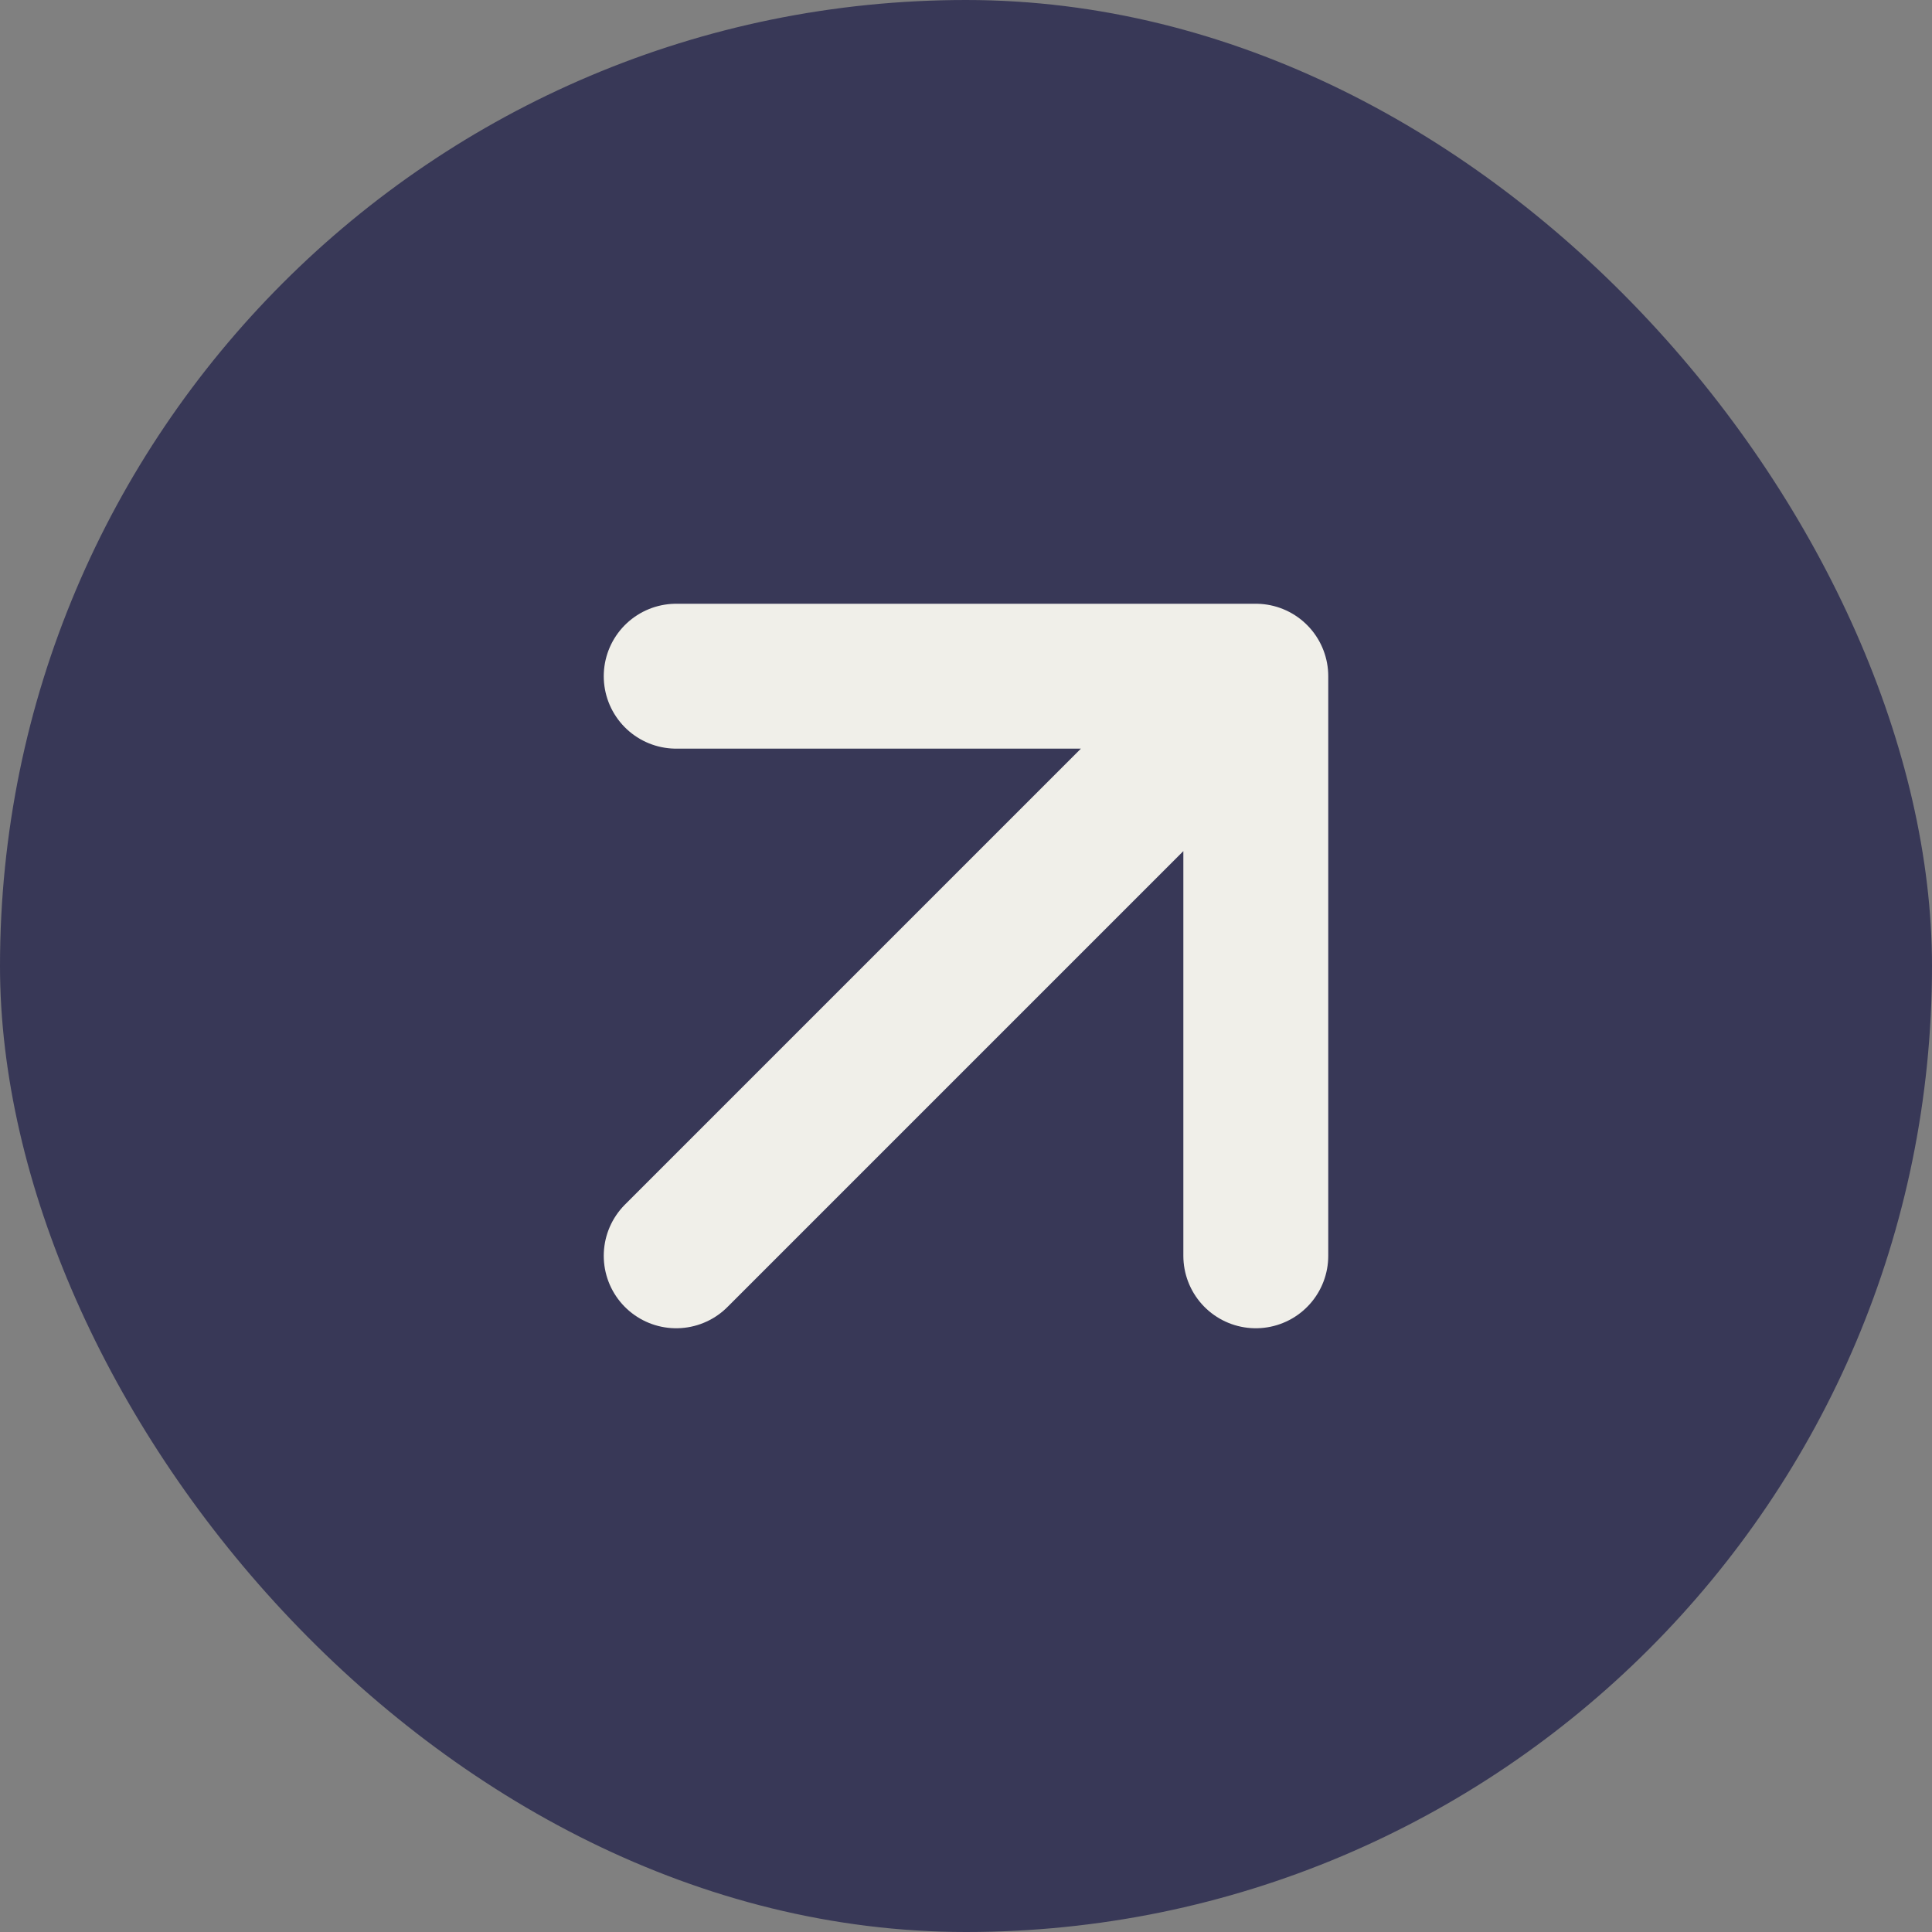
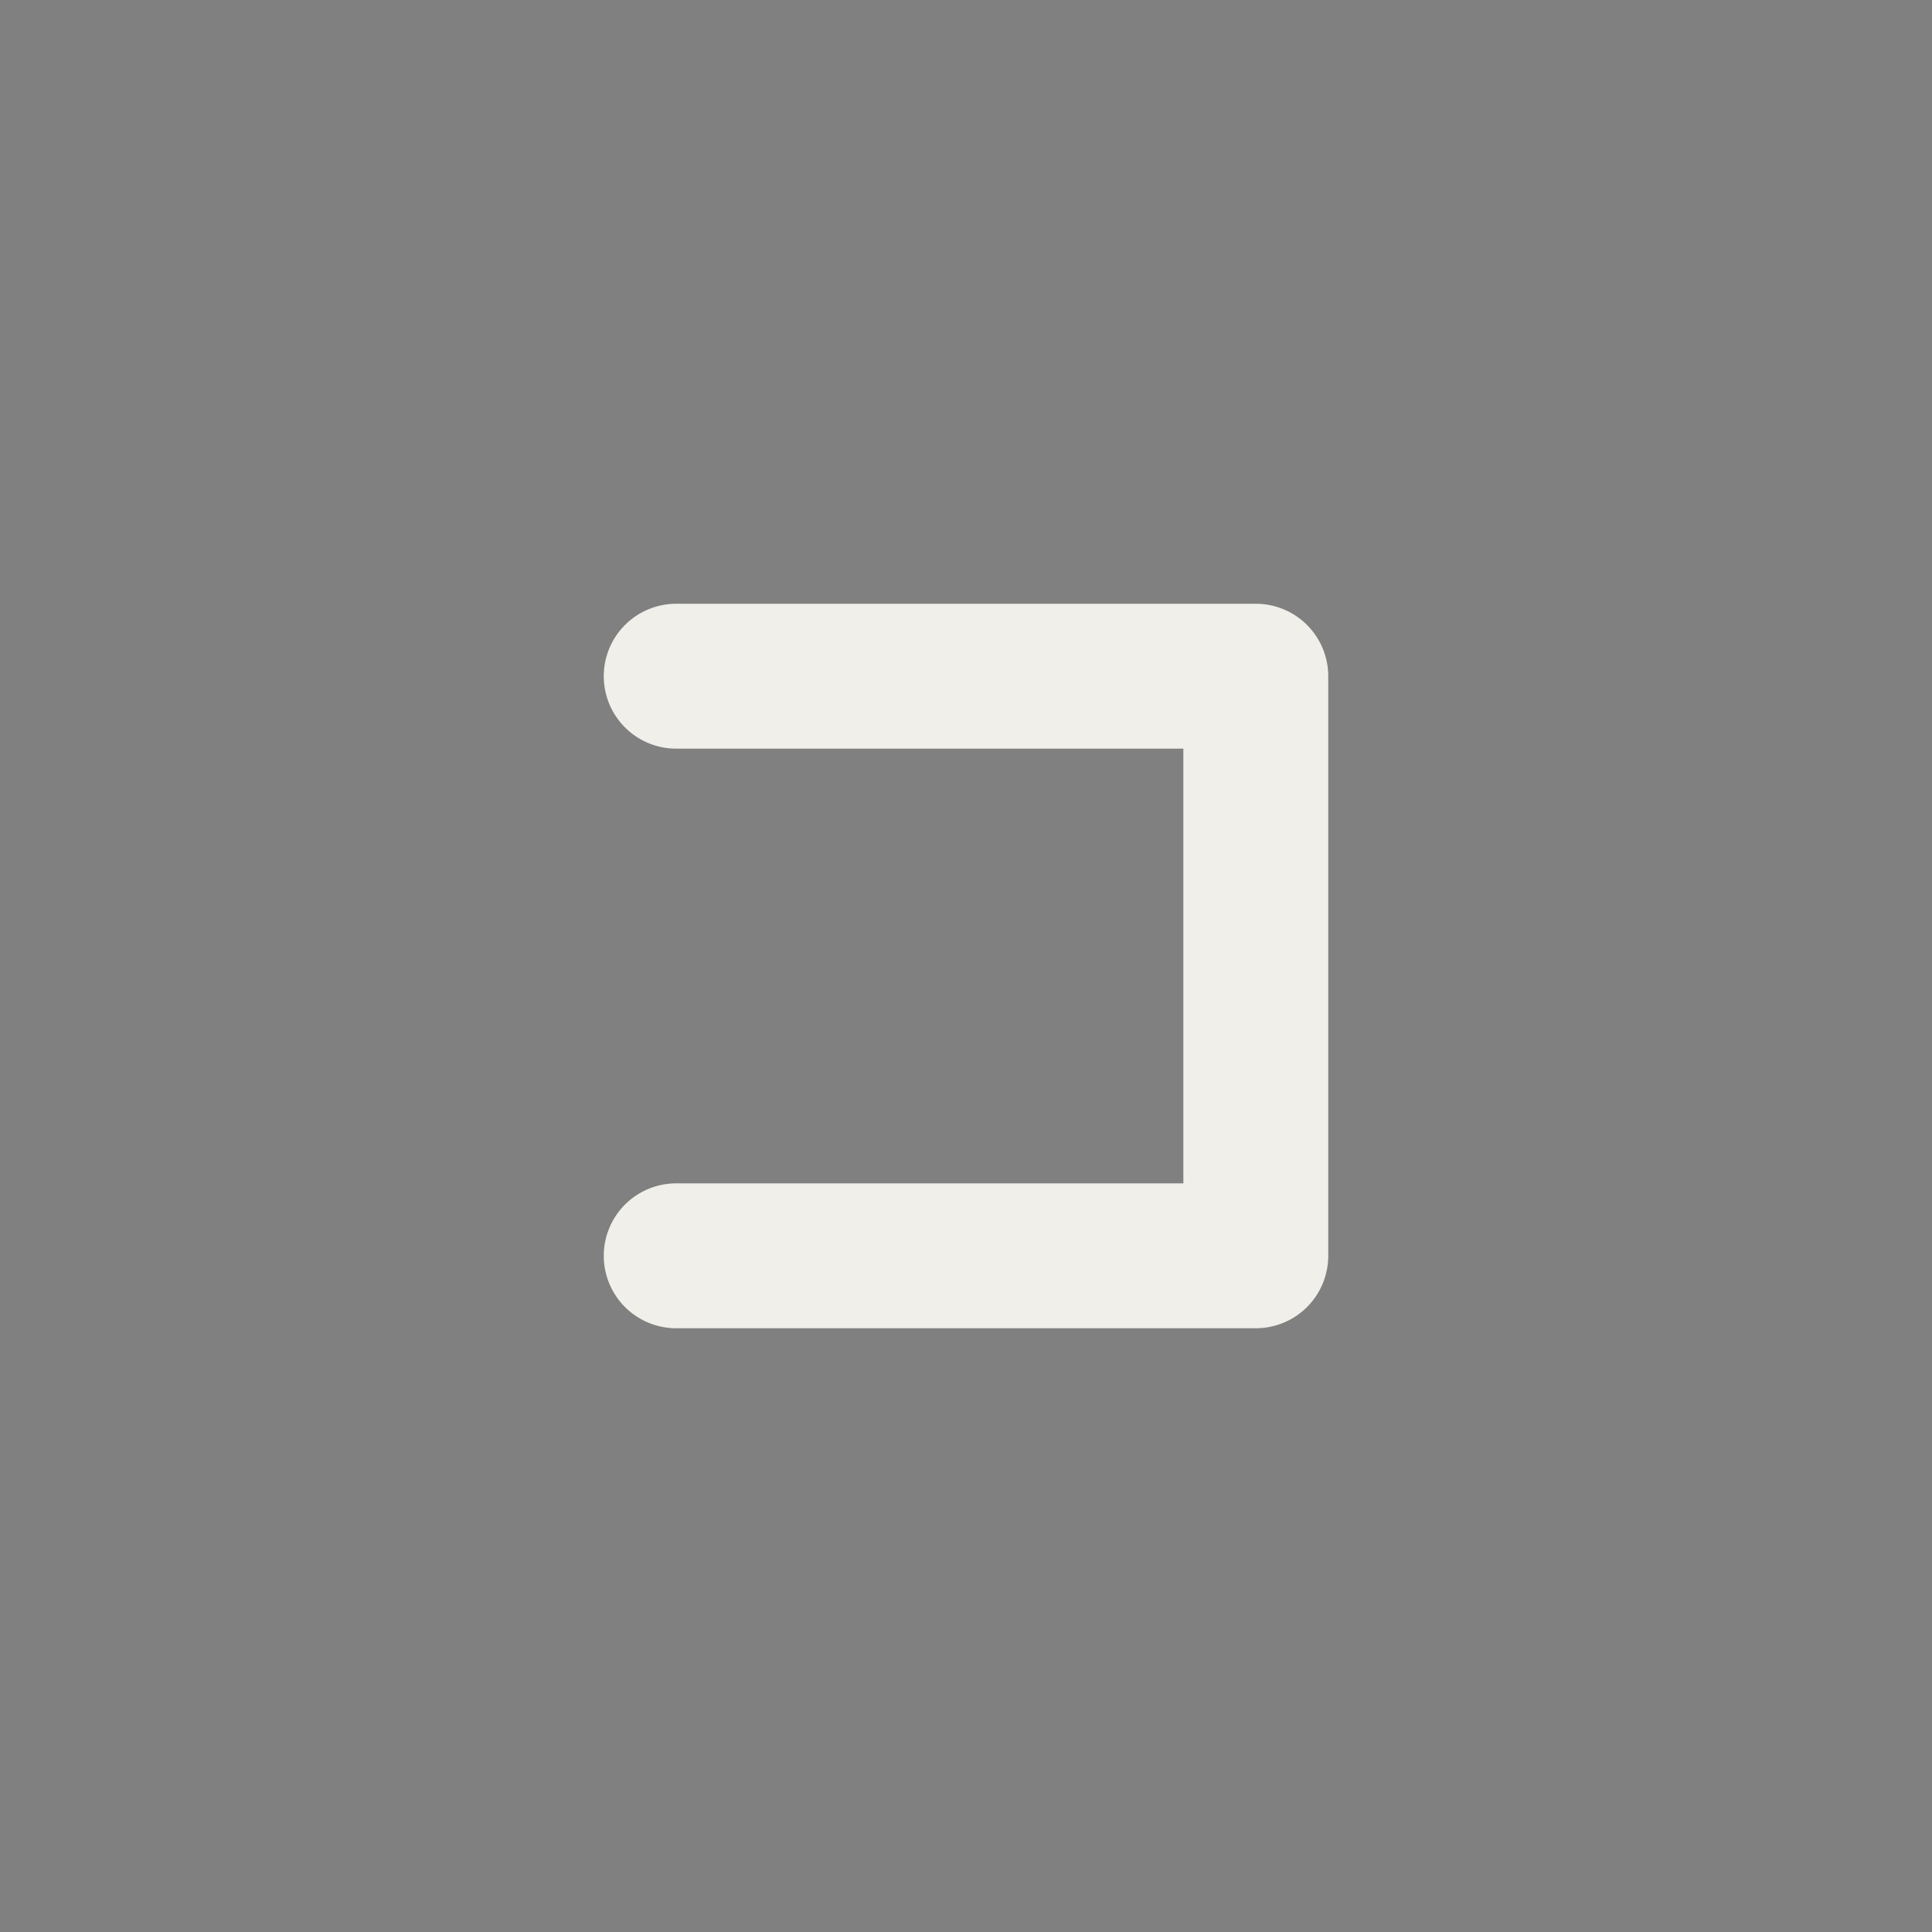
<svg xmlns="http://www.w3.org/2000/svg" width="20" height="20" viewBox="0 0 20 20" fill="none">
  <rect x="0" y="0" width="20" height="20" fill="#808080" stroke="none" />
-   <rect width="20" height="20" rx="10" fill="#383857" />
-   <path d="M7 7H13M13 7V13M13 7L7 13" stroke="#F0EFE9" stroke-width="1.5" stroke-linecap="round" stroke-linejoin="round" />
+   <path d="M7 7H13M13 7V13L7 13" stroke="#F0EFE9" stroke-width="1.5" stroke-linecap="round" stroke-linejoin="round" />
</svg>